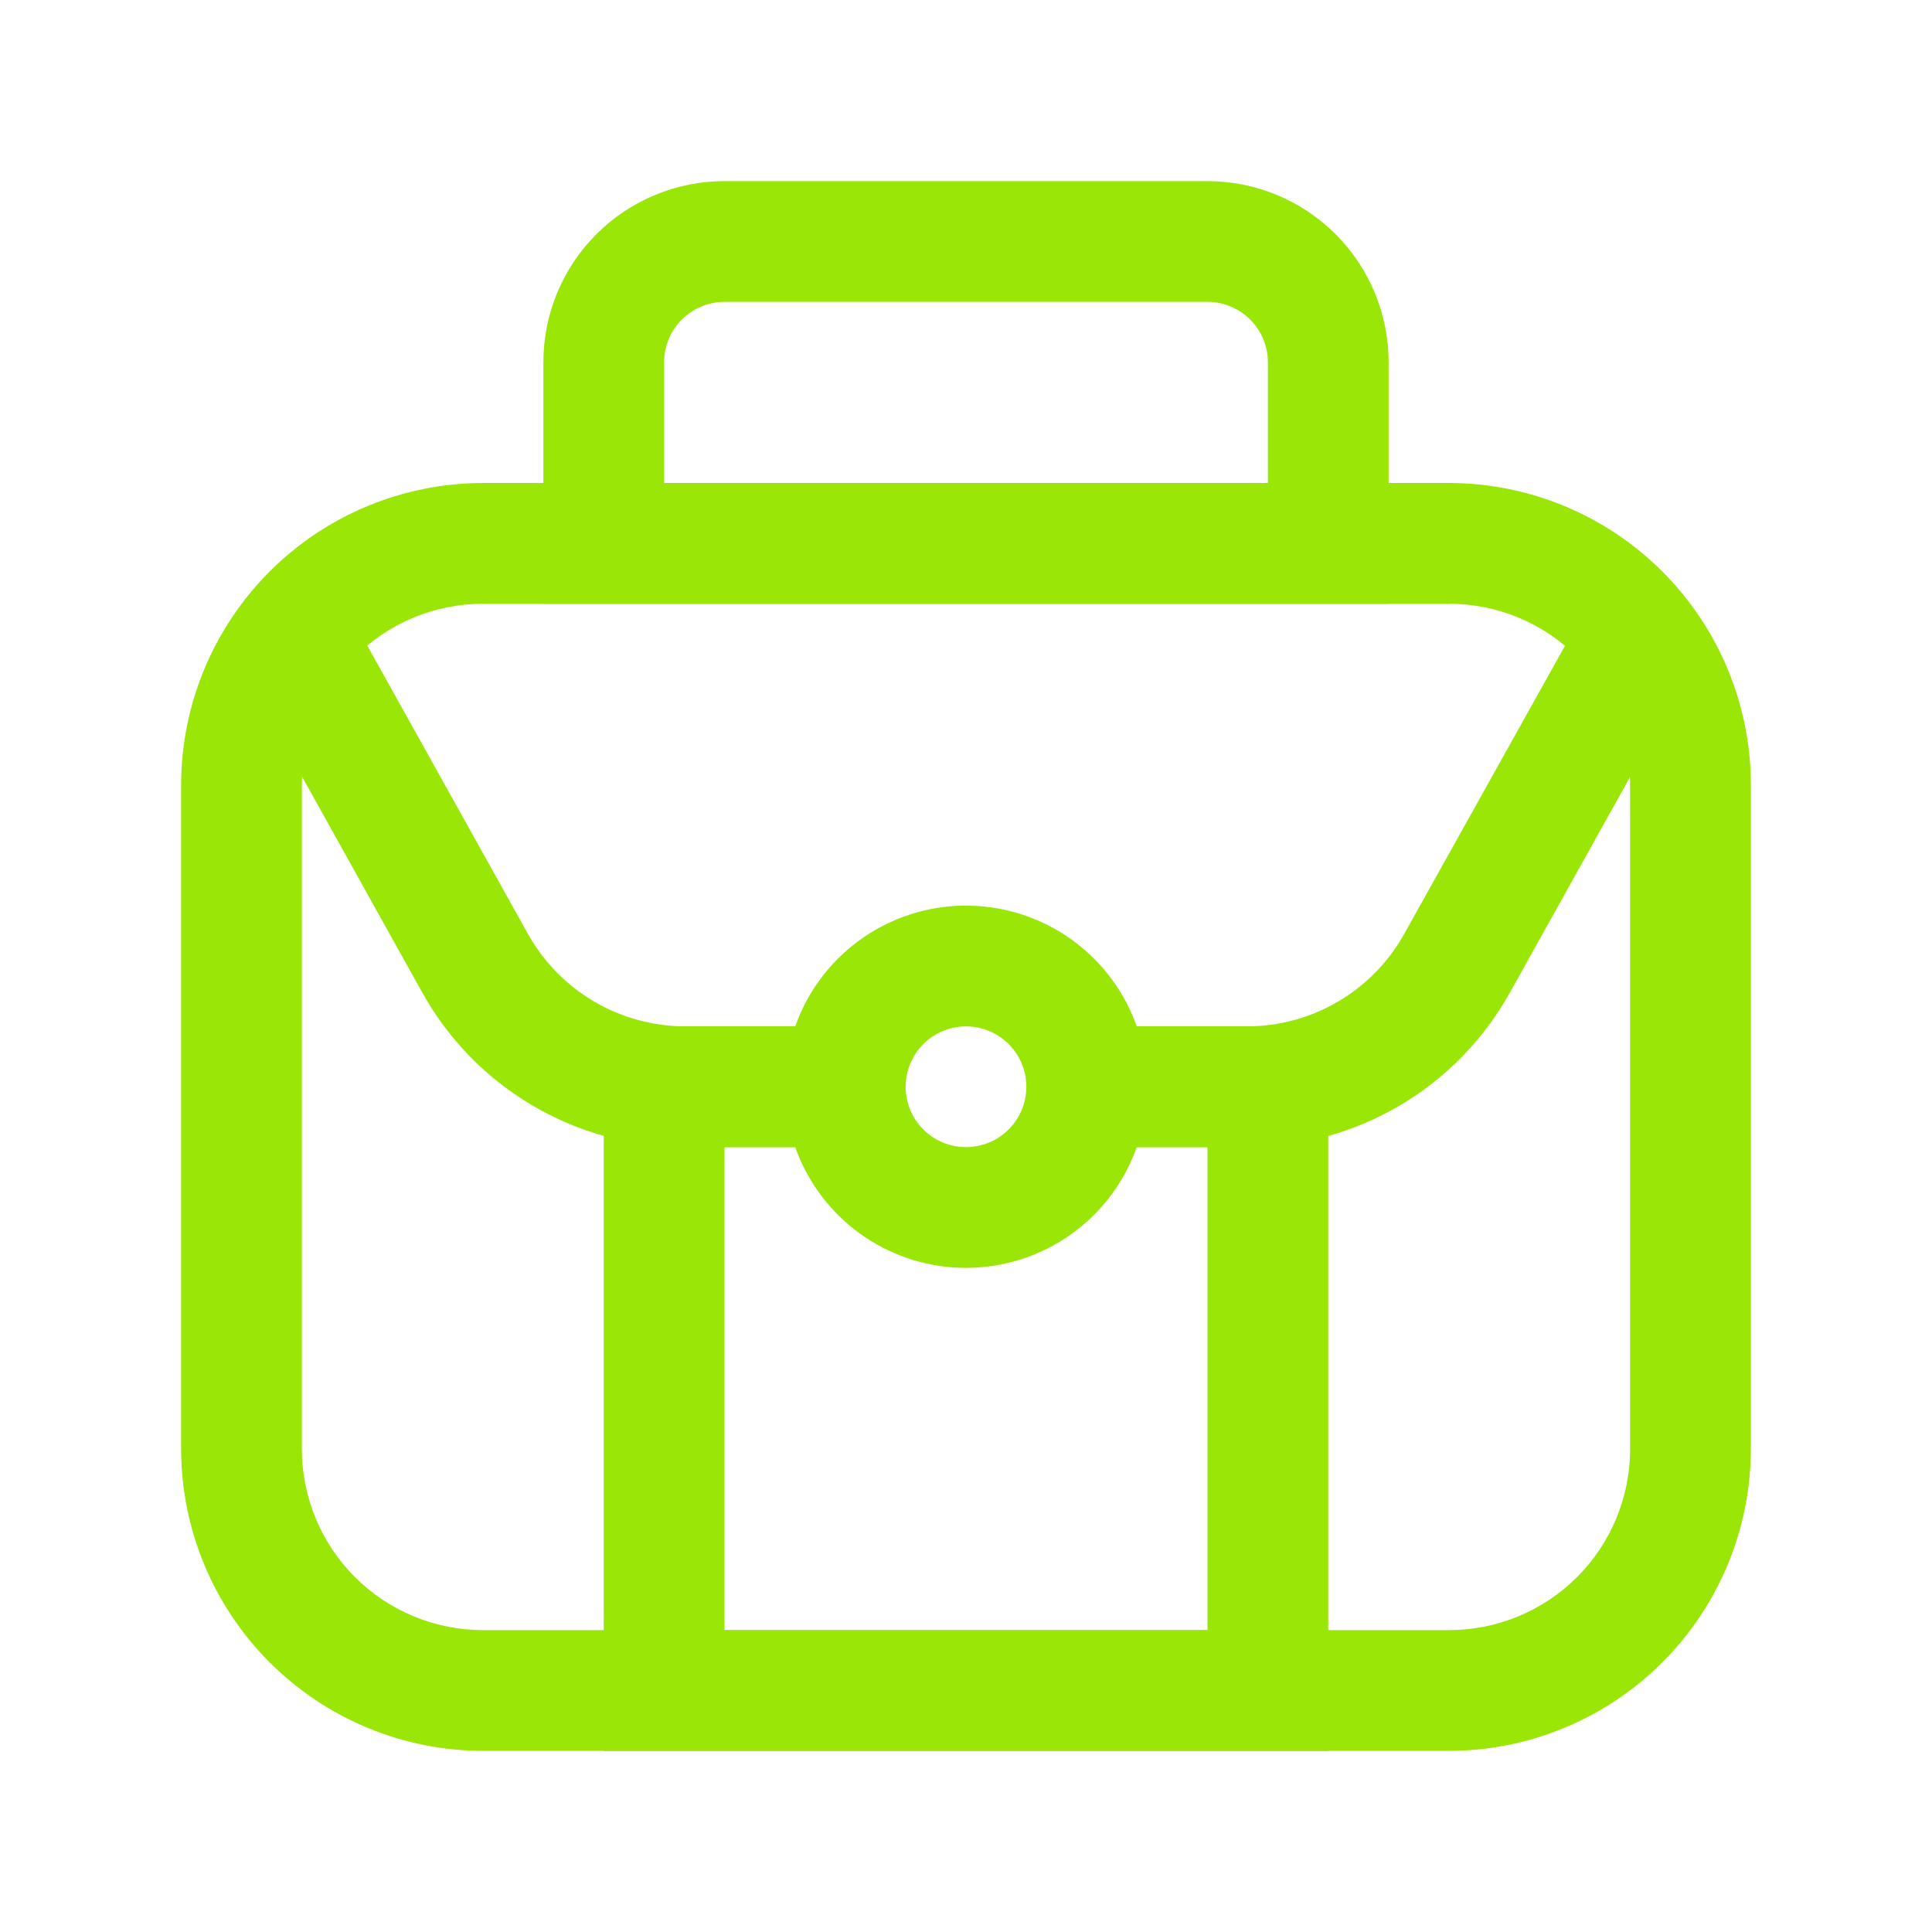
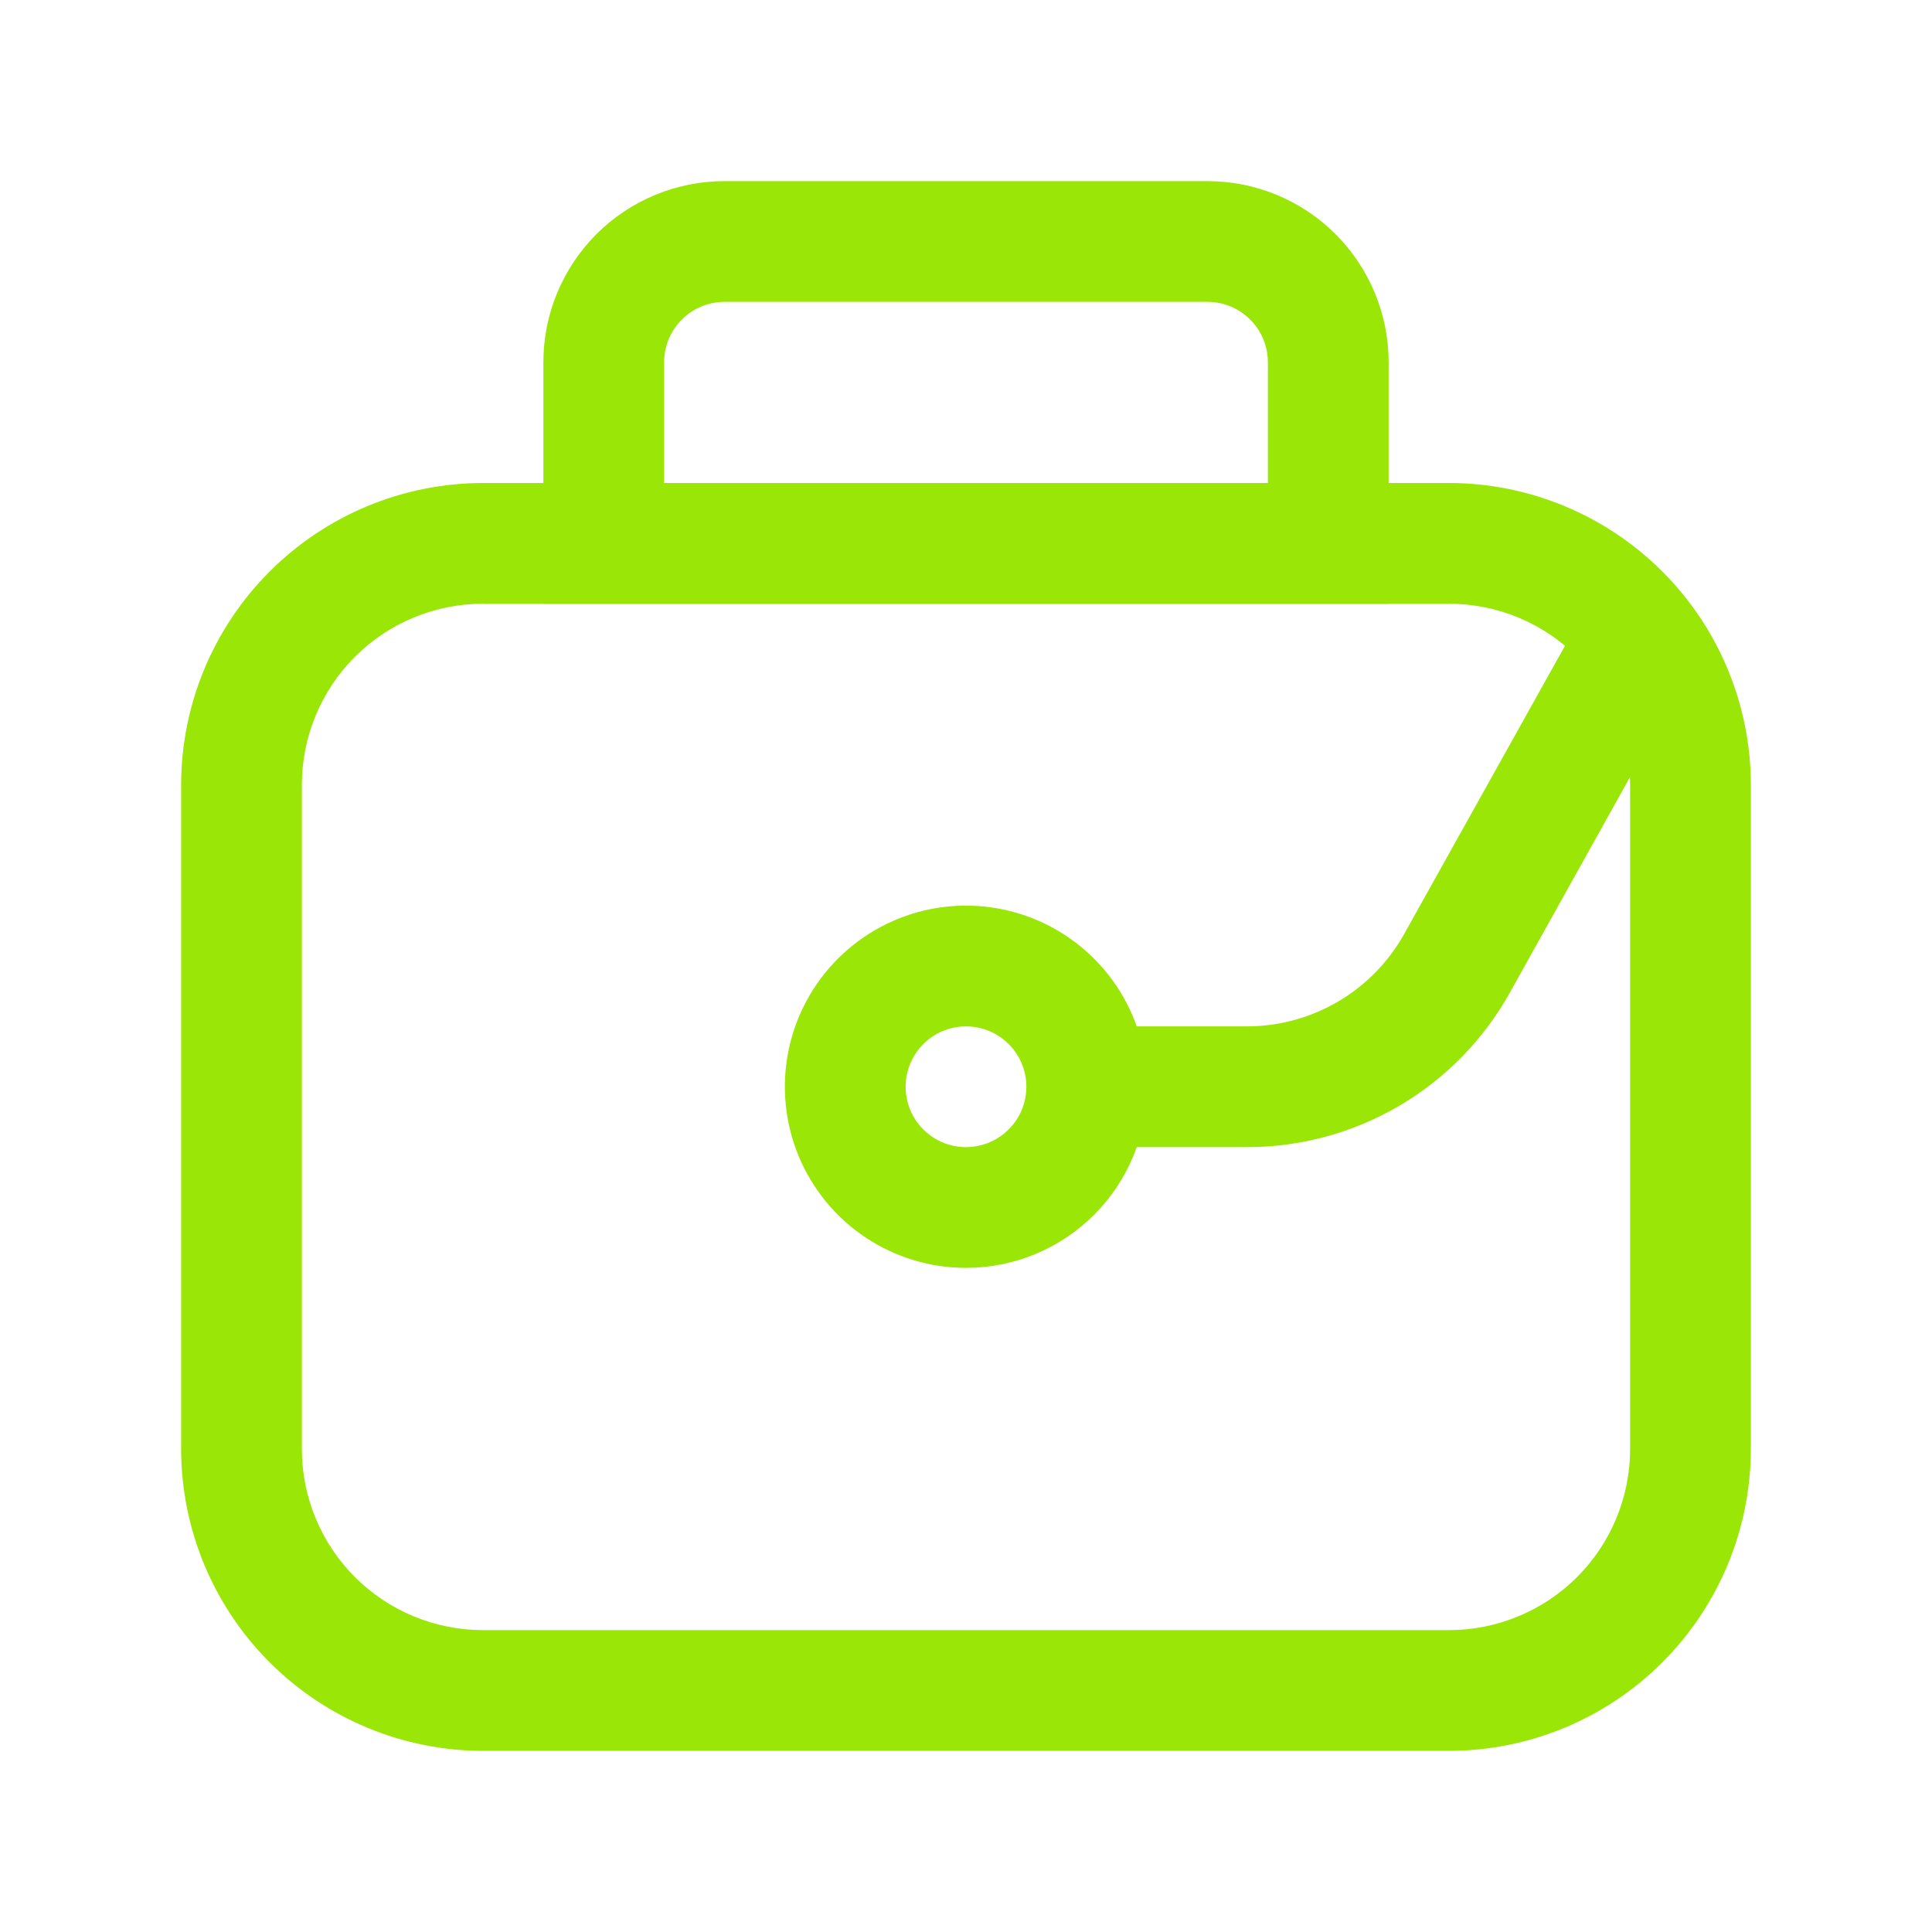
<svg xmlns="http://www.w3.org/2000/svg" width="44" height="44" viewBox="0 0 44 44" fill="none">
  <g clip-path="url(#clip0_4881_5602)">
    <path d="M33 39.875H11C9.177 39.873 7.43 39.148 6.141 37.859C4.852 36.57 4.127 34.823 4.125 33V17.875C4.127 16.052 4.852 14.305 6.141 13.016C7.43 11.727 9.177 11.002 11 11H33C34.823 11.002 36.57 11.727 37.859 13.016C39.148 14.305 39.873 16.052 39.875 17.875V33C39.873 34.823 39.148 36.57 37.859 37.859C36.57 39.148 34.823 39.873 33 39.875ZM11 13.75C9.906 13.75 8.857 14.185 8.083 14.958C7.31 15.732 6.875 16.781 6.875 17.875V33C6.875 34.094 7.31 35.143 8.083 35.917C8.857 36.69 9.906 37.125 11 37.125H33C34.094 37.125 35.143 36.69 35.917 35.917C36.69 35.143 37.125 34.094 37.125 33V17.875C37.125 16.781 36.69 15.732 35.917 14.958C35.143 14.185 34.094 13.75 33 13.75H11Z" fill="#9AE607" />
    <path d="M31.625 13.75H12.375V8.25C12.375 7.156 12.81 6.107 13.583 5.333C14.357 4.56 15.406 4.125 16.5 4.125H27.5C28.594 4.125 29.643 4.56 30.417 5.333C31.19 6.107 31.625 7.156 31.625 8.25V13.75ZM15.125 11H28.875V8.25C28.875 7.885 28.73 7.536 28.472 7.278C28.214 7.02 27.865 6.875 27.5 6.875H16.5C16.135 6.875 15.786 7.02 15.528 7.278C15.27 7.536 15.125 7.885 15.125 8.25V11Z" fill="#9AE607" />
-     <path d="M30.25 39.875H13.75V23.375H19.25V26.125H16.5V37.125H27.5V26.125H24.75V23.375H30.25V39.875Z" fill="#9AE607" />
    <path d="M22 28.875C21.184 28.875 20.387 28.633 19.708 28.18C19.03 27.727 18.501 27.082 18.189 26.329C17.877 25.575 17.795 24.745 17.954 23.945C18.113 23.145 18.506 22.41 19.083 21.833C19.66 21.256 20.395 20.863 21.195 20.704C21.995 20.545 22.825 20.627 23.579 20.939C24.332 21.251 24.977 21.78 25.43 22.458C25.883 23.137 26.125 23.934 26.125 24.75C26.125 25.844 25.69 26.893 24.917 27.667C24.143 28.44 23.094 28.875 22 28.875ZM22 23.375C21.728 23.375 21.462 23.456 21.236 23.607C21.01 23.758 20.834 23.973 20.73 24.224C20.626 24.475 20.598 24.752 20.651 25.018C20.704 25.285 20.835 25.53 21.028 25.722C21.22 25.915 21.465 26.046 21.732 26.099C21.998 26.152 22.275 26.124 22.526 26.02C22.777 25.916 22.992 25.74 23.143 25.514C23.294 25.288 23.375 25.022 23.375 24.75C23.375 24.385 23.23 24.036 22.972 23.778C22.714 23.52 22.365 23.375 22 23.375Z" fill="#9AE607" />
    <path d="M11 11H33V13.75H11V11Z" fill="#9AE607" />
    <path d="M28.394 26.125H24.75V23.375H28.394C29.128 23.375 29.848 23.179 30.481 22.806C31.113 22.433 31.633 21.897 31.988 21.255L36.131 13.83L38.532 15.169L34.393 22.594C33.8 23.665 32.931 24.558 31.876 25.179C30.82 25.8 29.618 26.127 28.394 26.125Z" fill="#9AE607" />
-     <path d="M19.25 26.125H15.607C14.38 26.125 13.176 25.797 12.12 25.173C11.064 24.55 10.195 23.654 9.603 22.58L5.469 15.155L7.87 13.816L12.008 21.241C12.362 21.886 12.882 22.425 13.515 22.8C14.148 23.176 14.871 23.374 15.607 23.375H19.25V26.125Z" fill="#9AE607" />
  </g>
  <defs>
    <clipPath id="clip0_4881_5602">
      <rect width="44" height="44" fill="white" />
    </clipPath>
  </defs>
</svg>